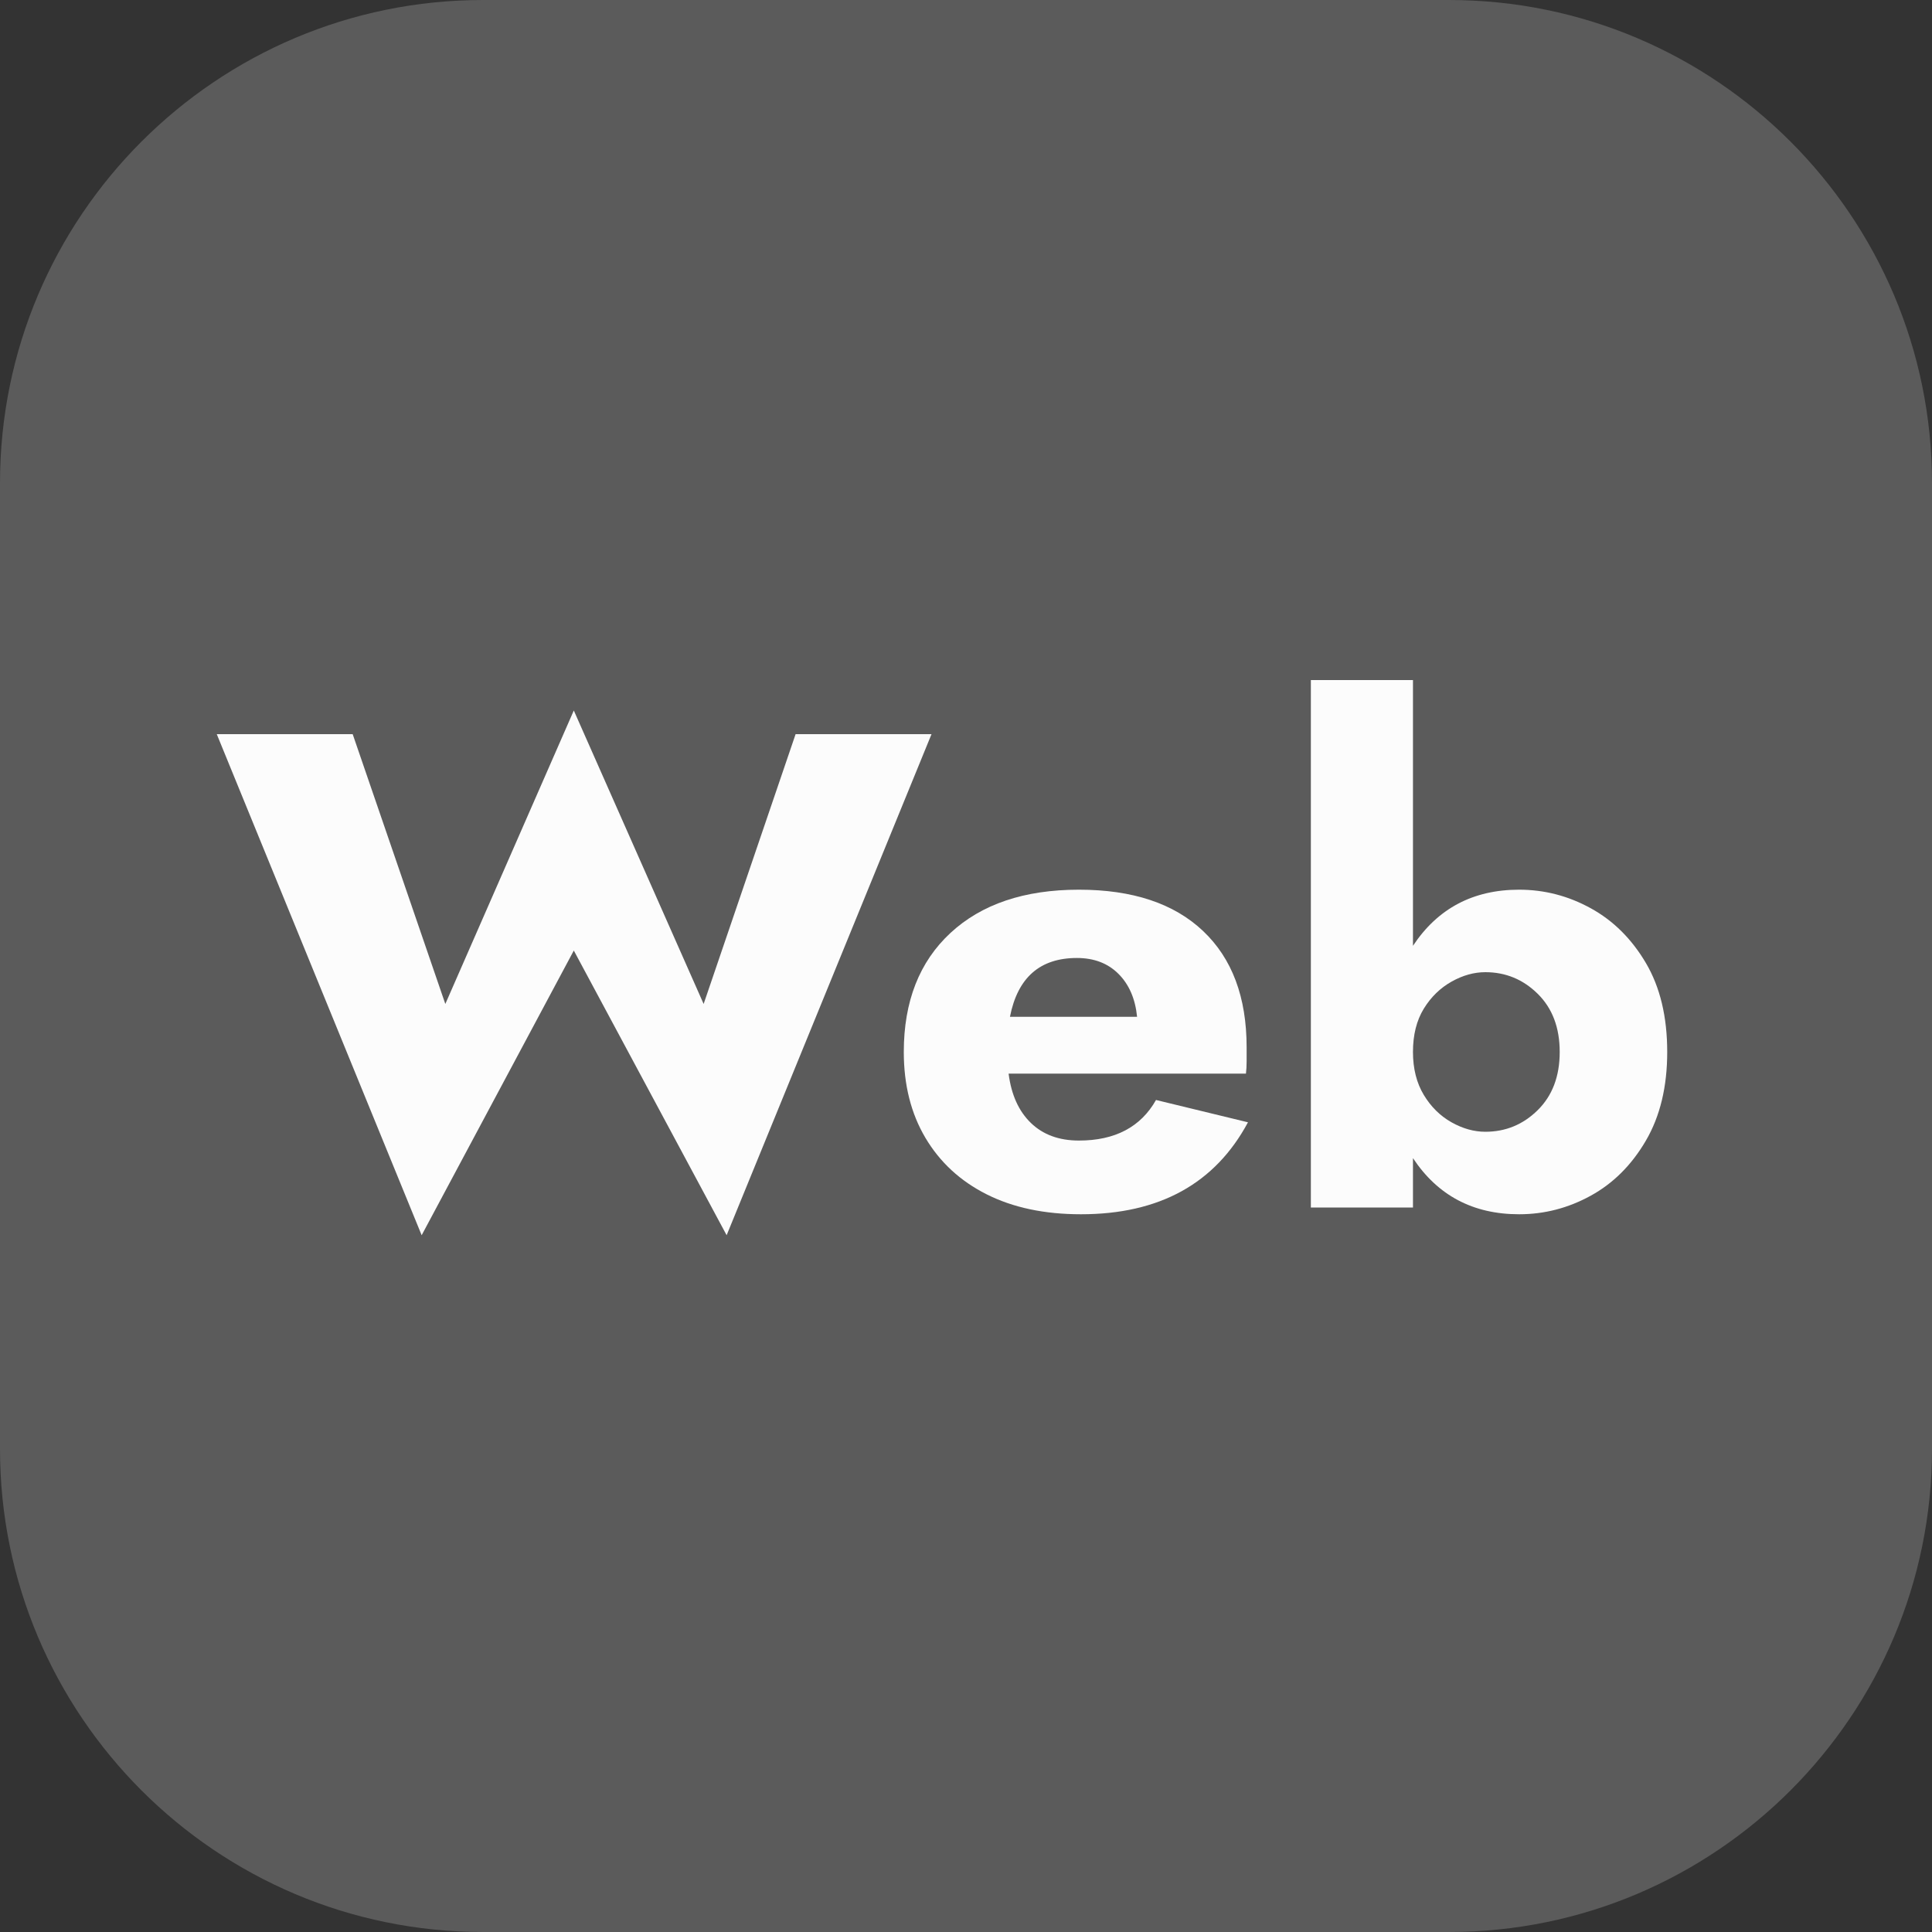
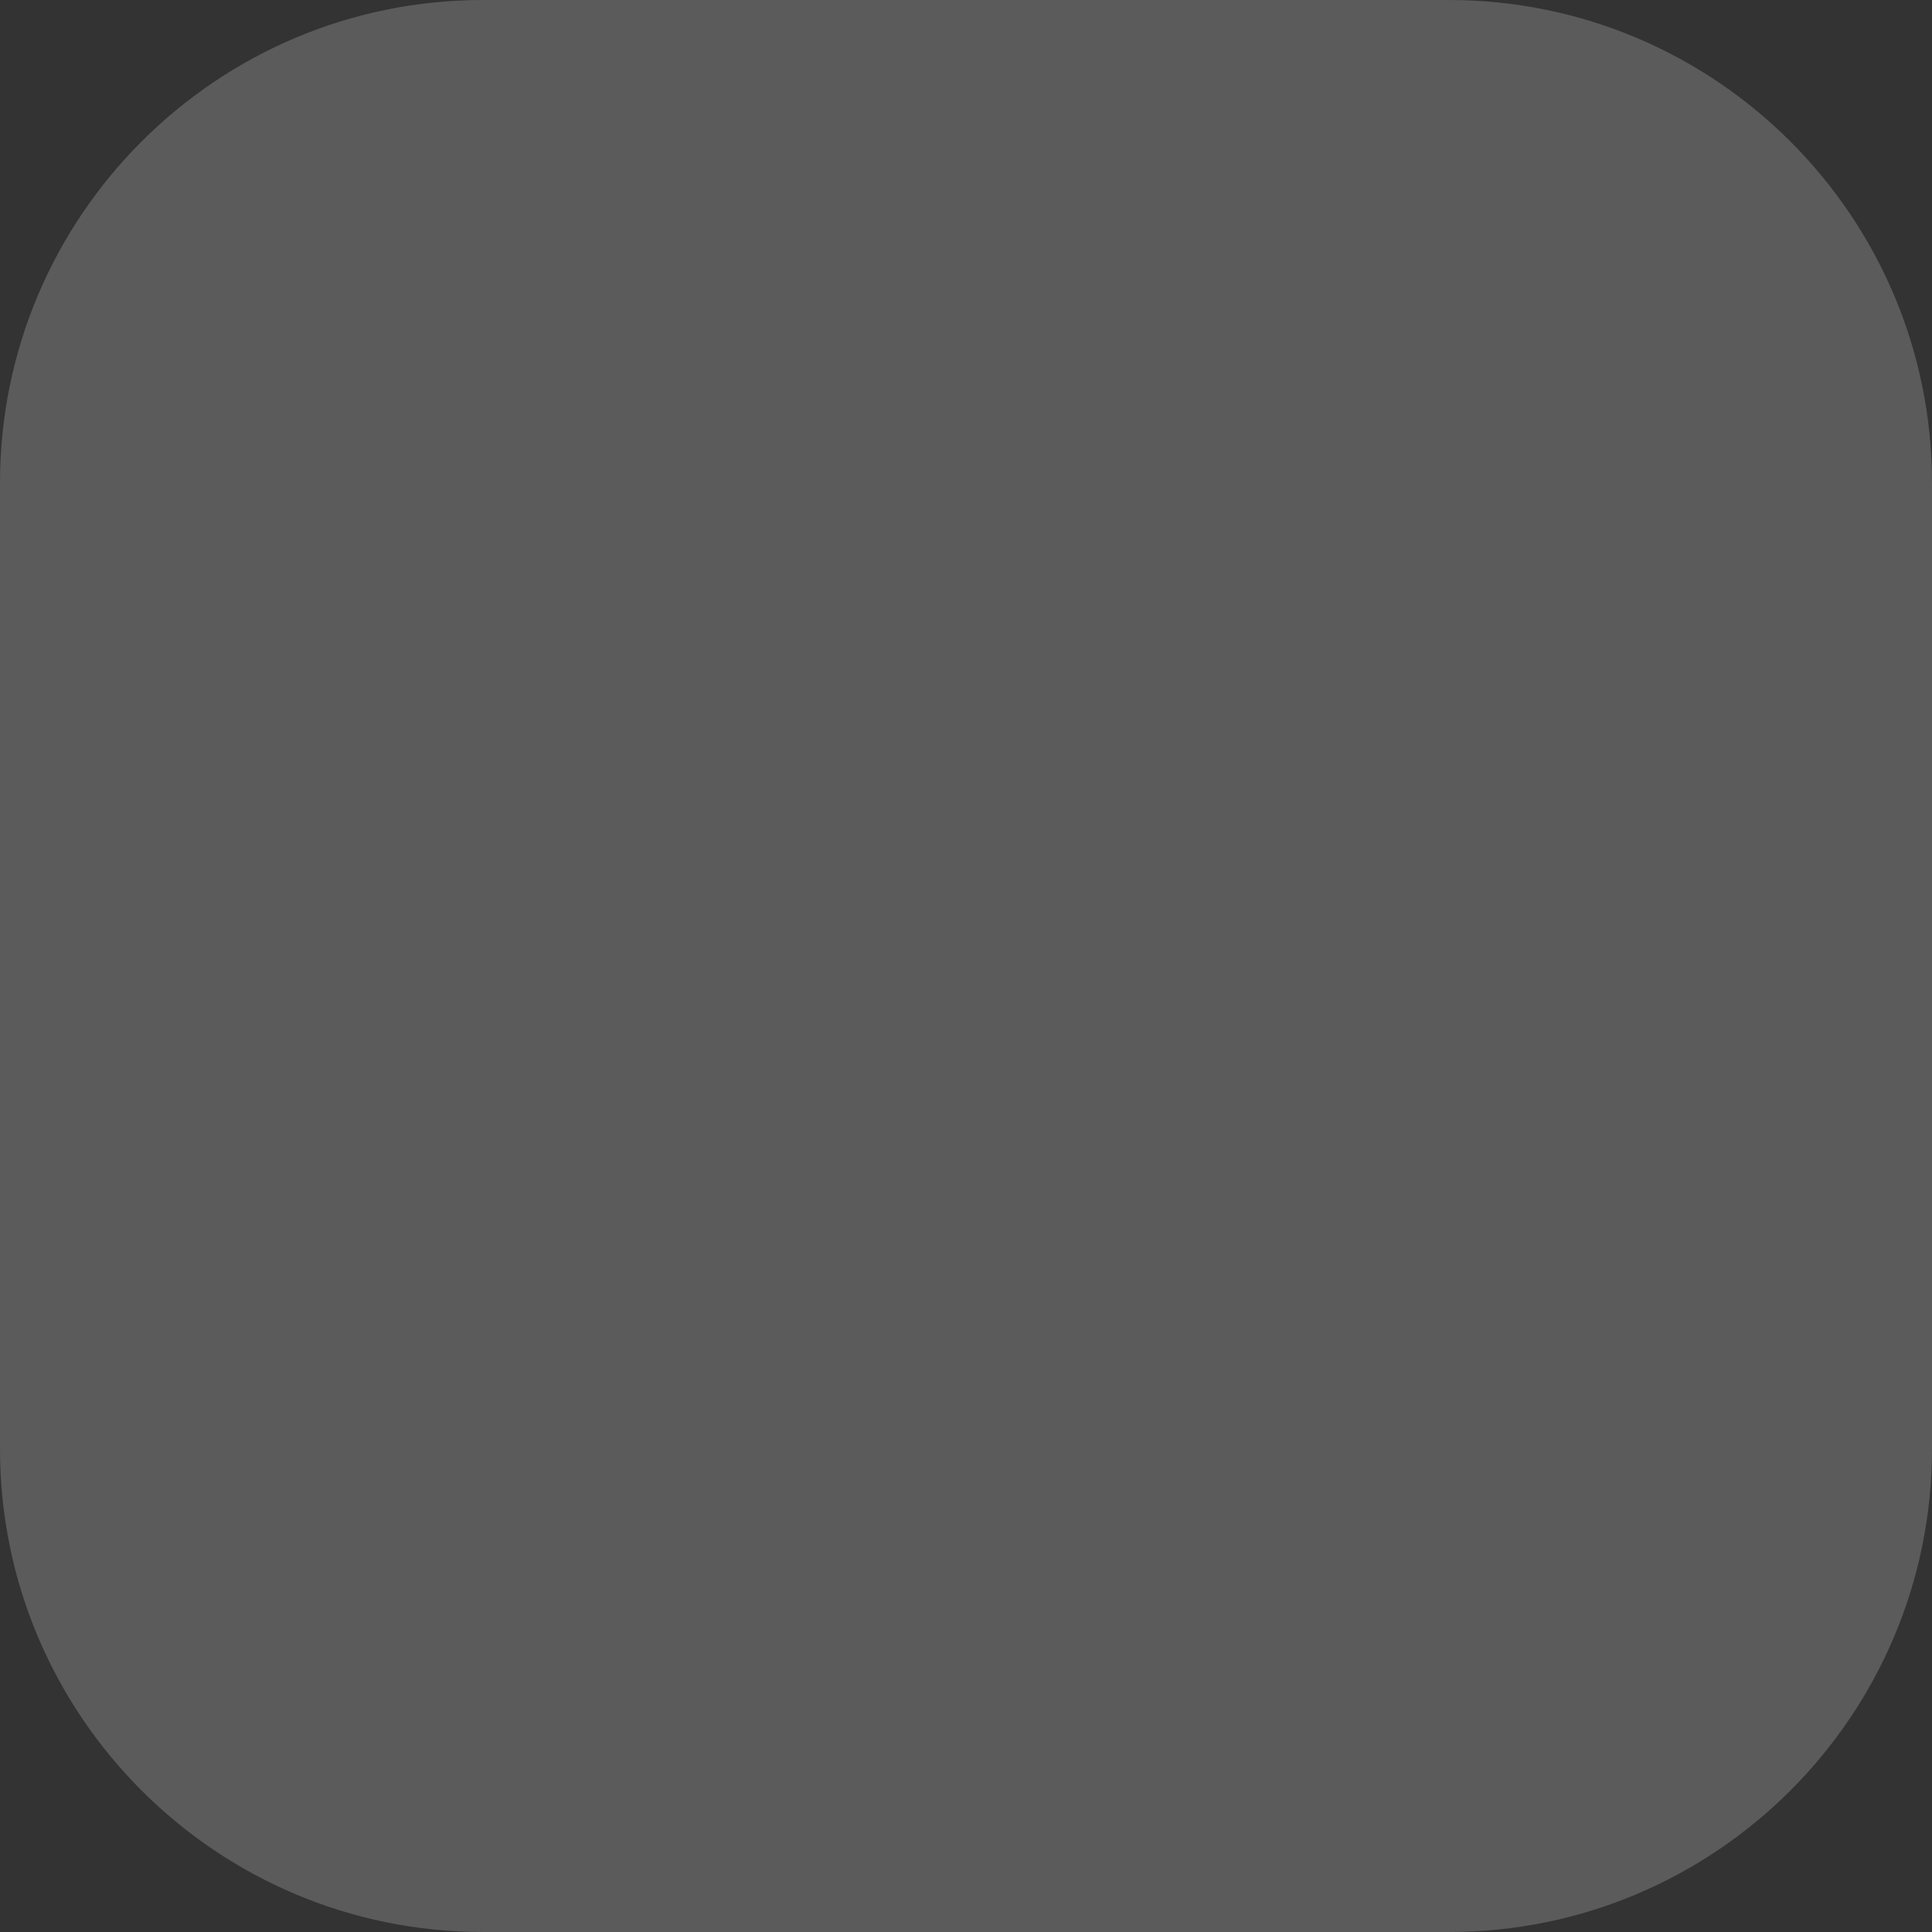
<svg xmlns="http://www.w3.org/2000/svg" width="100%" height="100%" viewBox="0 0 40 40" version="1.1" xml:space="preserve" style="fill-rule:evenodd;clip-rule:evenodd;stroke-linejoin:round;stroke-miterlimit:2;">
  <rect x="0" y="0" width="40" height="40" fill="#333333" stroke="none" />
  <g id="Web">
    <path id="Rectangle_304" d="M40,10c0,-5.519 -4.481,-10 -10,-10l-20,0c-5.519,0 -10,4.481 -10,10l0,20c0,5.519 4.481,10 10,10l20,0c5.519,0 10,-4.481 10,-10l0,-20Z" style="fill:#fcfcfc;fill-opacity:0.2;" />
    <g>
-       <path d="M14.568,20.786l1.904,-5.586l2.814,0l-4.242,10.374l-3.164,-5.894l-3.15,5.894l-4.242,-10.374l2.814,0l1.918,5.586l2.66,-6.076l2.688,6.076Z" style="fill:#fcfcfc;fill-rule:nonzero;" />
-       <path d="M22.38,25.14c-0.756,-0 -1.407,-0.138 -1.953,-0.413c-0.546,-0.275 -0.968,-0.665 -1.267,-1.169c-0.299,-0.504 -0.448,-1.097 -0.448,-1.778c0,-1.045 0.322,-1.867 0.966,-2.464c0.644,-0.597 1.531,-0.896 2.66,-0.896c1.111,0 1.967,0.285 2.569,0.854c0.602,0.569 0.903,1.372 0.903,2.408l0,0.294c0,0.093 -0.005,0.177 -0.014,0.252l-4.914,0c0.056,0.439 0.21,0.779 0.462,1.022c0.252,0.243 0.583,0.364 0.994,0.364c0.747,0 1.279,-0.28 1.596,-0.84l1.904,0.462c-0.681,1.269 -1.834,1.904 -3.458,1.904Zm-0.084,-5.306c-0.765,0 -1.227,0.406 -1.386,1.218l2.632,0c-0.037,-0.373 -0.166,-0.67 -0.385,-0.889c-0.219,-0.219 -0.506,-0.329 -0.861,-0.329Z" style="fill:#fcfcfc;fill-rule:nonzero;" />
-       <path d="M34.518,21.78c0,0.719 -0.147,1.33 -0.441,1.834c-0.294,0.504 -0.674,0.884 -1.141,1.141c-0.467,0.257 -0.961,0.385 -1.484,0.385c-0.952,-0 -1.685,-0.387 -2.198,-1.162l0,1.022l-2.114,-0l0,-10.92l2.114,-0l0,5.502c0.513,-0.775 1.246,-1.162 2.198,-1.162c0.523,-0 1.017,0.128 1.484,0.385c0.467,0.257 0.847,0.635 1.141,1.134c0.294,0.499 0.441,1.113 0.441,1.841Zm-2.226,-0c0,-0.504 -0.152,-0.905 -0.455,-1.204c-0.303,-0.299 -0.665,-0.448 -1.085,-0.448c-0.233,-0 -0.467,0.065 -0.7,0.196c-0.233,0.131 -0.425,0.317 -0.574,0.56c-0.149,0.243 -0.224,0.541 -0.224,0.896c0,0.345 0.075,0.642 0.224,0.889c0.149,0.247 0.341,0.436 0.574,0.567c0.233,0.131 0.467,0.196 0.7,0.196c0.42,-0 0.782,-0.149 1.085,-0.448c0.303,-0.299 0.455,-0.7 0.455,-1.204Z" style="fill:#fcfcfc;fill-rule:nonzero;" />
-     </g>
+       </g>
  </g>
</svg>